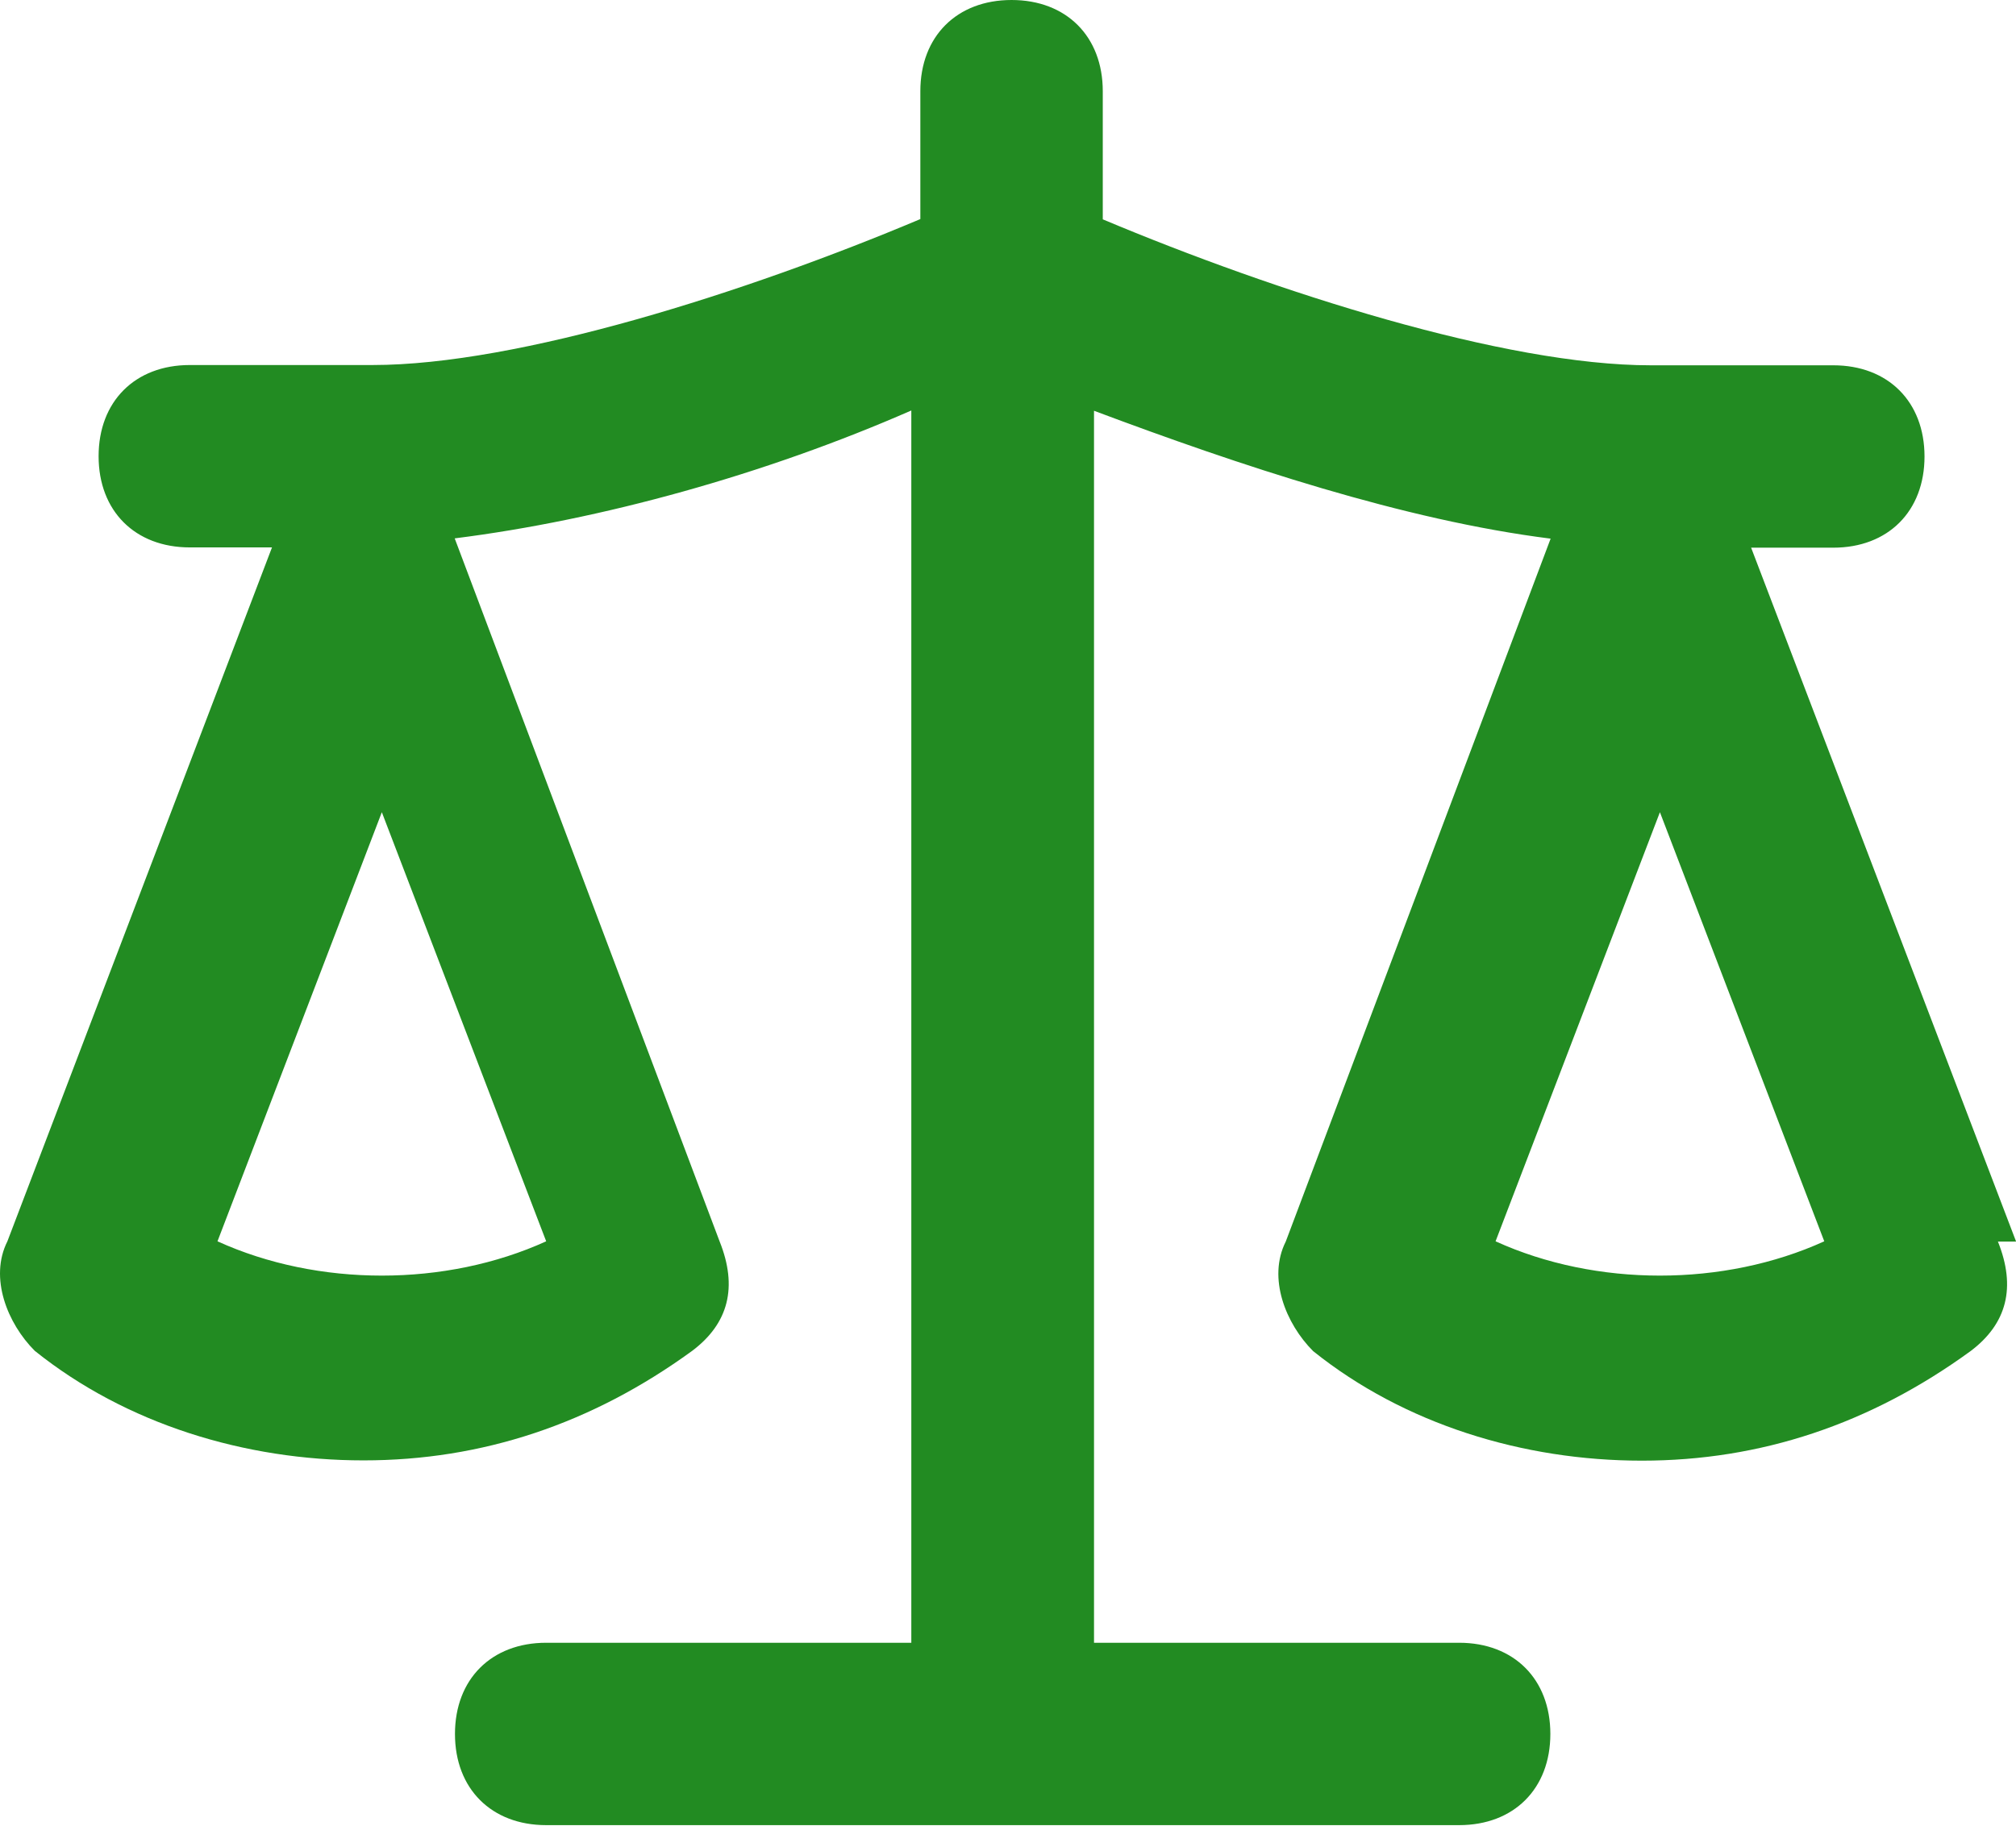
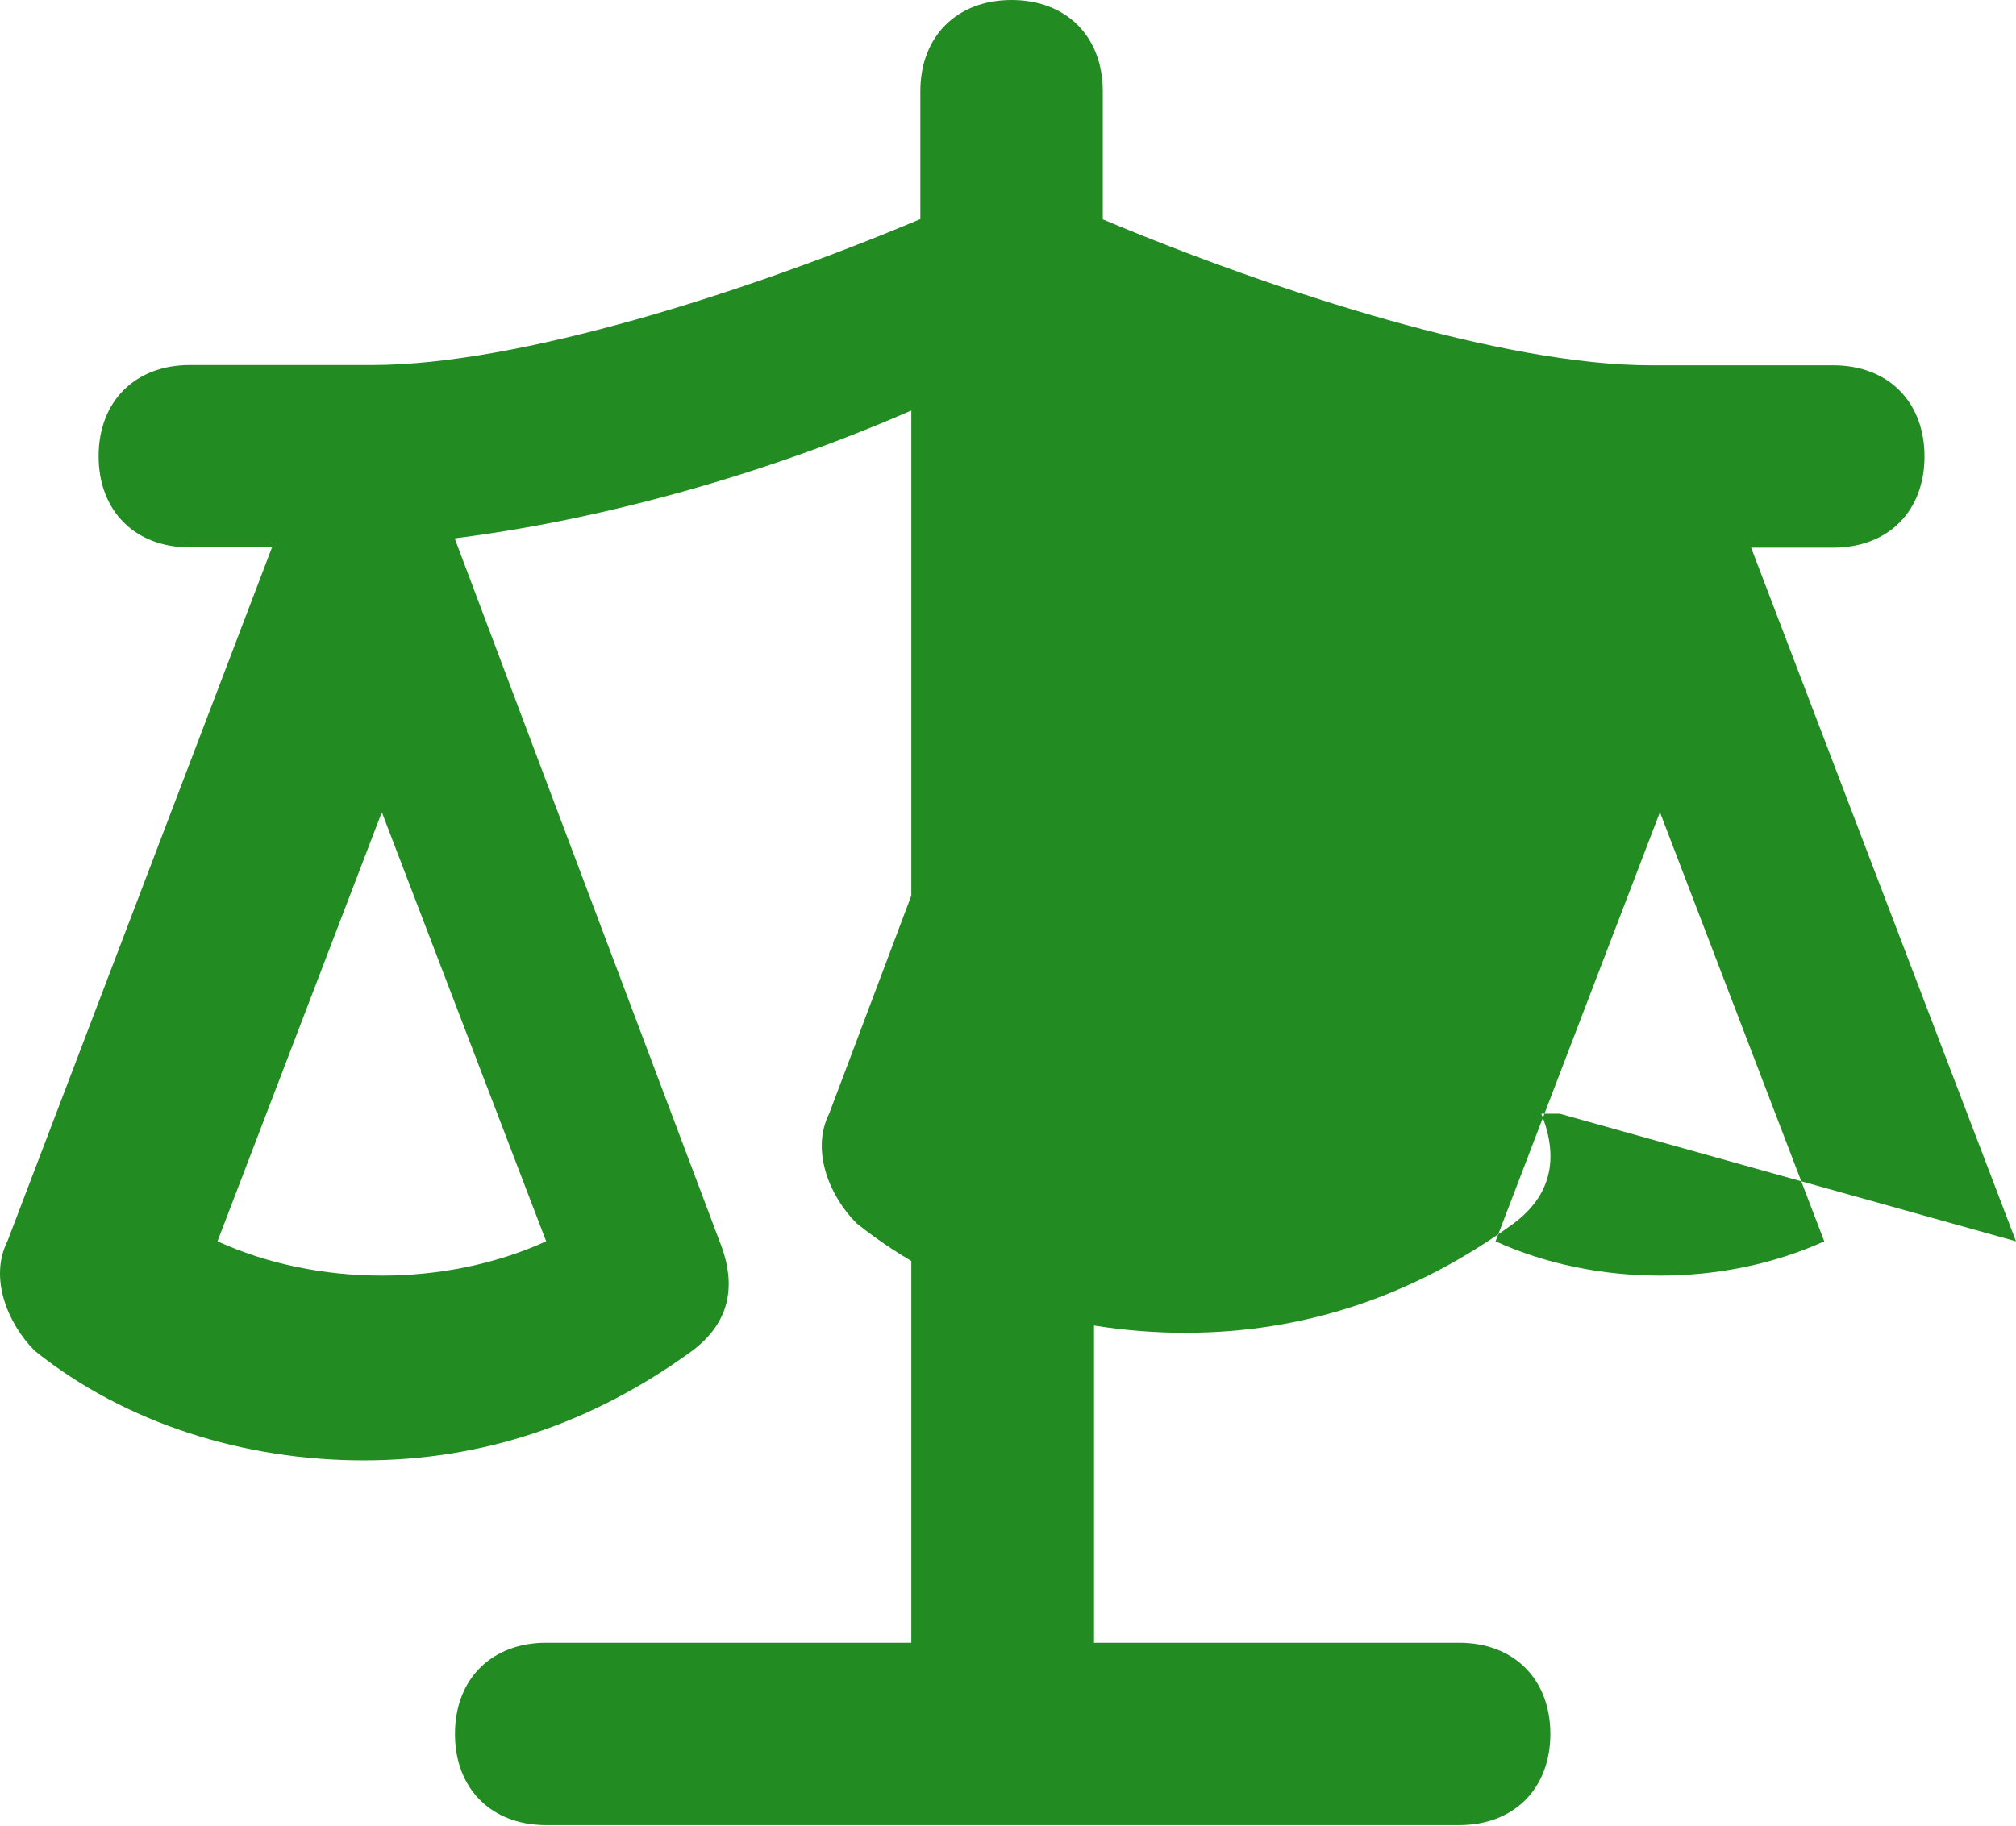
<svg xmlns="http://www.w3.org/2000/svg" id="a" viewBox="0 0 73.6 66.67">
-   <path d="M73.6,45.33l-9.67-25.33h3c2,0,3.33-1.33,3.33-3.33s-1.33-3.33-3.33-3.33h-6.67c-5.33,0-13.67-2.67-20-5.33V3.33c0-2-1.33-3.33-3.33-3.33s-3.33,1.33-3.33,3.33v4.67c-6.33,2.67-14.67,5.33-20,5.33h-6.67c-2,0-3.33,1.33-3.33,3.33s1.33,3.33,3.33,3.33h3L.27,45.33c-.67,1.33,0,3,1,4,3.33,2.67,7.67,4,12,4s8.33-1.33,12-4c1.33-1,1.67-2.33,1-4l-9.67-25.67c5.33-.67,11.33-2.33,16.67-4.67v45h-13.33c-2,0-3.33,1.33-3.33,3.33s1.33,3.33,3.33,3.33h33.33c2,0,3.33-1.33,3.33-3.33s-1.33-3.33-3.33-3.33h-13.33V15c5.33,2,11.33,4,16.67,4.67l-9.67,25.67c-.67,1.33,0,3,1,4,3.33,2.67,7.67,4,12,4s8.33-1.33,12-4c1.33-1,1.67-2.33,1-4h.67ZM7.94,45.33l6-15.67,6,15.67c-3.67,1.67-8.33,1.67-12,0ZM54.6,45.33l6-15.67,6,15.67c-3.67,1.67-8.33,1.67-12,0Z" style="fill:#228b22;" />
+   <path d="M73.6,45.33l-9.67-25.33h3c2,0,3.33-1.33,3.33-3.33s-1.33-3.33-3.33-3.33h-6.67c-5.33,0-13.67-2.67-20-5.33V3.33c0-2-1.33-3.33-3.33-3.33s-3.33,1.33-3.33,3.33v4.67c-6.33,2.67-14.67,5.33-20,5.33h-6.67c-2,0-3.33,1.33-3.33,3.33s1.33,3.33,3.33,3.33h3L.27,45.33c-.67,1.33,0,3,1,4,3.33,2.67,7.67,4,12,4s8.33-1.33,12-4c1.33-1,1.67-2.33,1-4l-9.67-25.67c5.33-.67,11.33-2.33,16.67-4.67v45h-13.33c-2,0-3.33,1.33-3.33,3.33s1.33,3.33,3.33,3.33h33.33c2,0,3.33-1.33,3.33-3.33s-1.33-3.33-3.33-3.33h-13.33V15l-9.67,25.67c-.67,1.33,0,3,1,4,3.33,2.67,7.67,4,12,4s8.33-1.33,12-4c1.33-1,1.67-2.33,1-4h.67ZM7.94,45.33l6-15.67,6,15.67c-3.67,1.67-8.33,1.67-12,0ZM54.6,45.33l6-15.67,6,15.67c-3.67,1.67-8.33,1.67-12,0Z" style="fill:#228b22;" />
</svg>